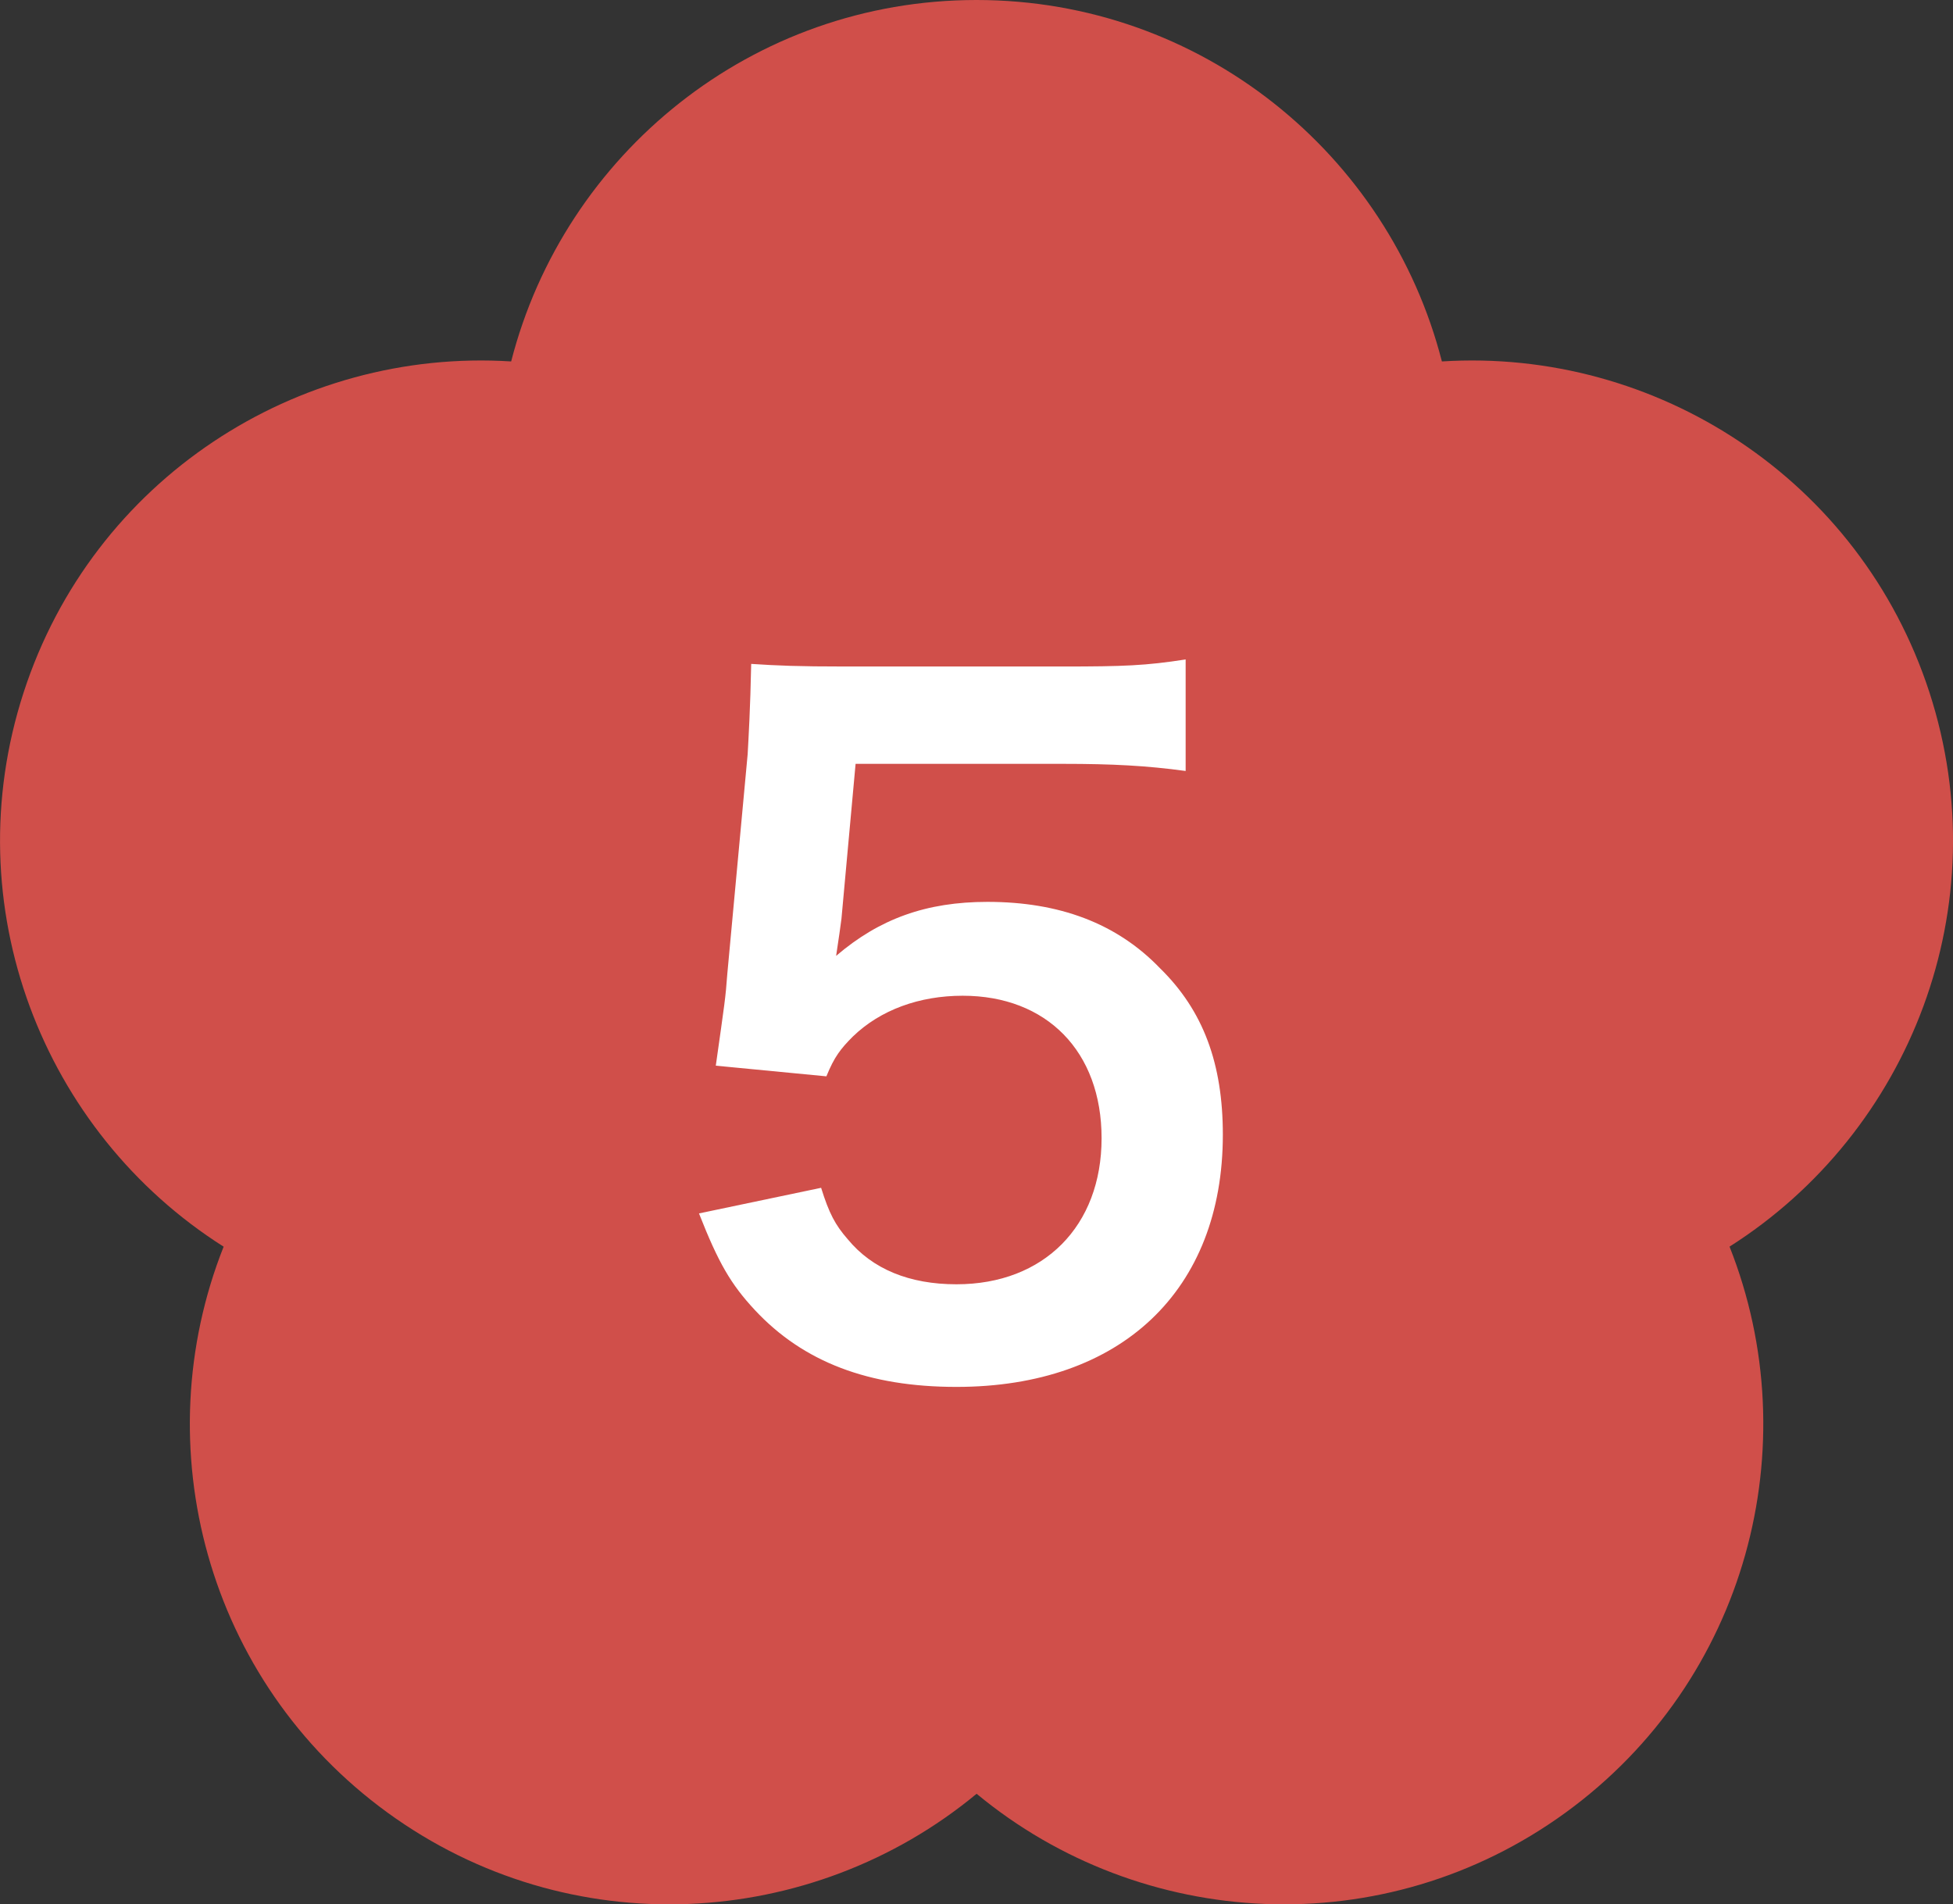
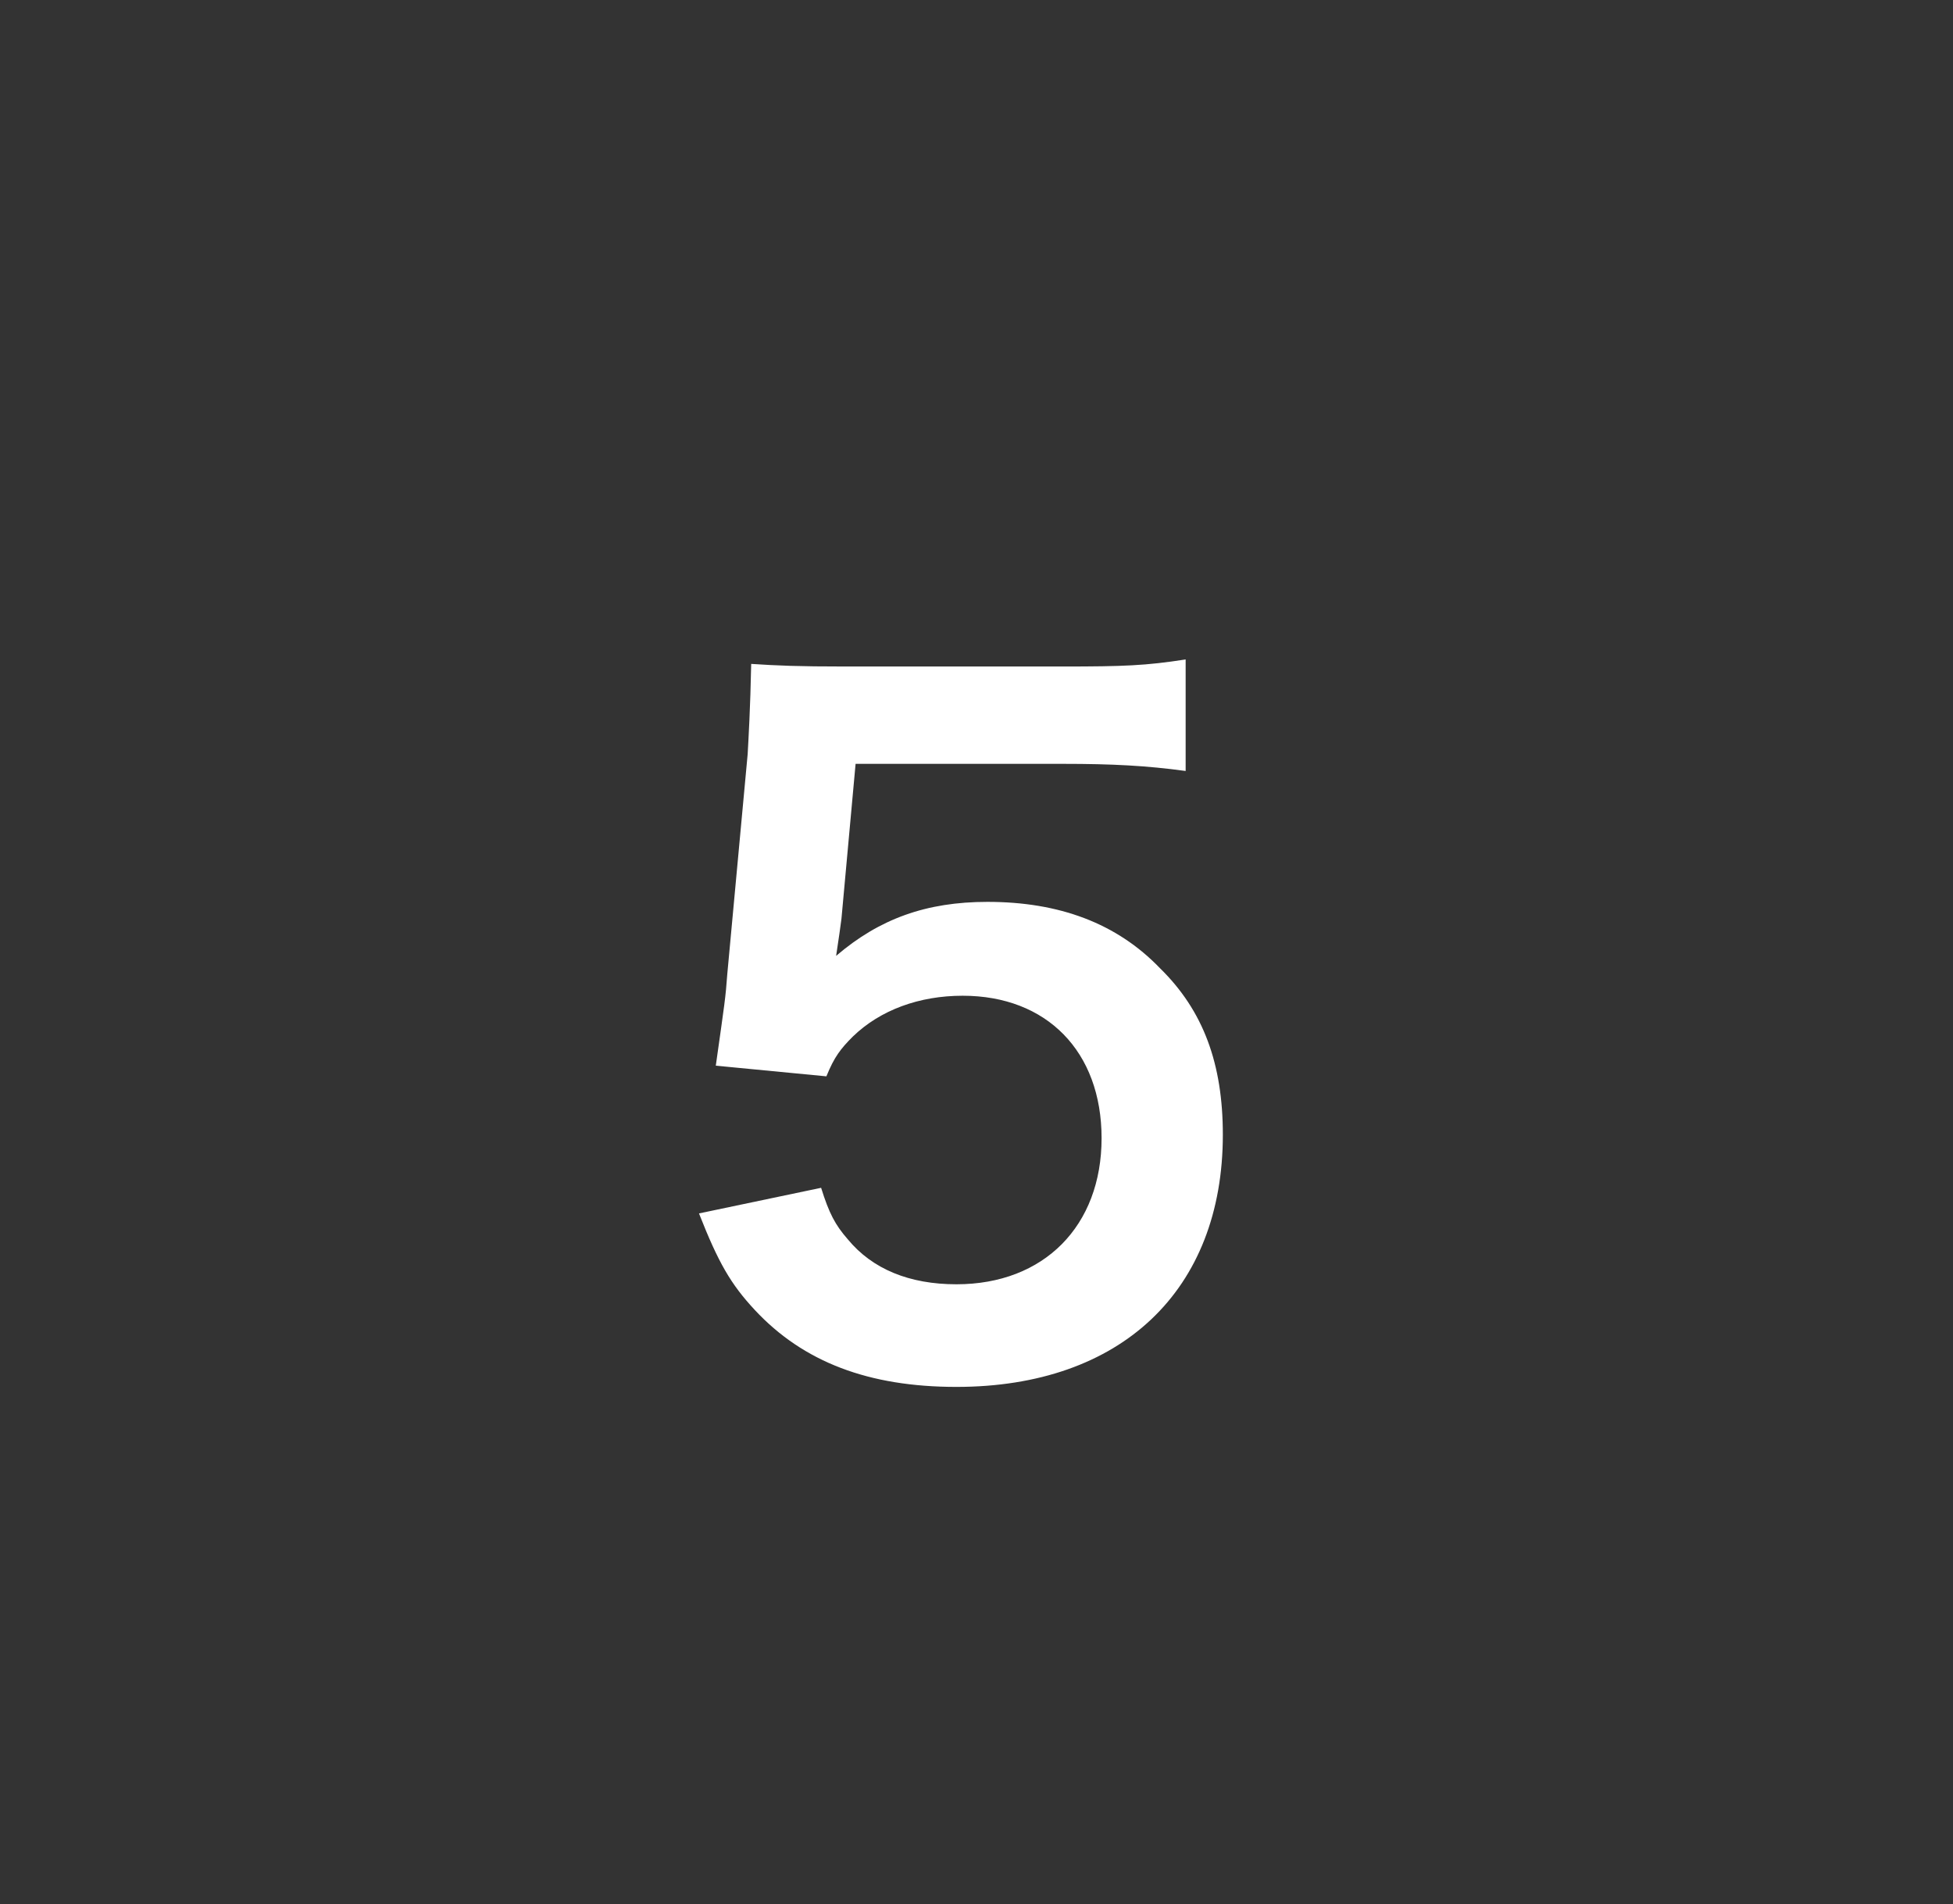
<svg xmlns="http://www.w3.org/2000/svg" version="1.1" id="レイヤー_1" x="0px" y="0px" width="33.71px" height="32.867px" viewBox="0 0 33.71 32.867" enable-background="new 0 0 33.71 32.867" xml:space="preserve">
  <rect x="0" y="0" width="33.71" height="32.867" fill="#333333" stroke="none" />
  <g>
-     <path fill="#D04F4A" d="M33.303,11.949c-1.197-3.681-4.723-5.945-8.415-5.711C23.969,2.653,20.726,0,16.855,0   c-3.87,0-7.113,2.654-8.032,6.238C5.13,6.004,1.604,8.268,0.408,11.95c-1.196,3.681,0.326,7.586,3.452,9.566   c-1.364,3.44-0.301,7.493,2.831,9.769c3.132,2.275,7.316,2.034,10.166-0.327c2.85,2.361,7.033,2.602,10.165,0.326   c3.131-2.276,4.194-6.329,2.831-9.769C32.977,19.534,34.499,15.63,33.303,11.949z" />
-   </g>
+     </g>
  <g>
    <path fill="#FFFFFF" d="M14.173,20.5c0.138,0.443,0.245,0.642,0.458,0.886c0.428,0.52,1.069,0.779,1.878,0.779   c1.512,0,2.505-1.008,2.505-2.521c0-1.497-0.947-2.459-2.398-2.459c-0.748,0-1.42,0.245-1.894,0.703   c-0.214,0.214-0.321,0.352-0.458,0.688l-1.909-0.184c0.153-1.084,0.168-1.161,0.199-1.588l0.351-3.788   c0.015-0.275,0.046-0.794,0.061-1.558c0.458,0.03,0.81,0.045,1.619,0.045h3.757c1.054,0,1.436-0.015,2.123-0.122v1.925   c-0.672-0.092-1.268-0.123-2.108-0.123h-3.589l-0.244,2.673c-0.015,0.122-0.046,0.336-0.092,0.641   c0.749-0.641,1.558-0.932,2.612-0.932c1.237,0,2.23,0.367,2.979,1.146c0.749,0.733,1.084,1.65,1.084,2.872   c0,2.688-1.756,4.353-4.598,4.353c-1.512,0-2.642-0.427-3.482-1.329c-0.412-0.443-0.626-0.81-0.962-1.665L14.173,20.5z" />
  </g>
</svg>